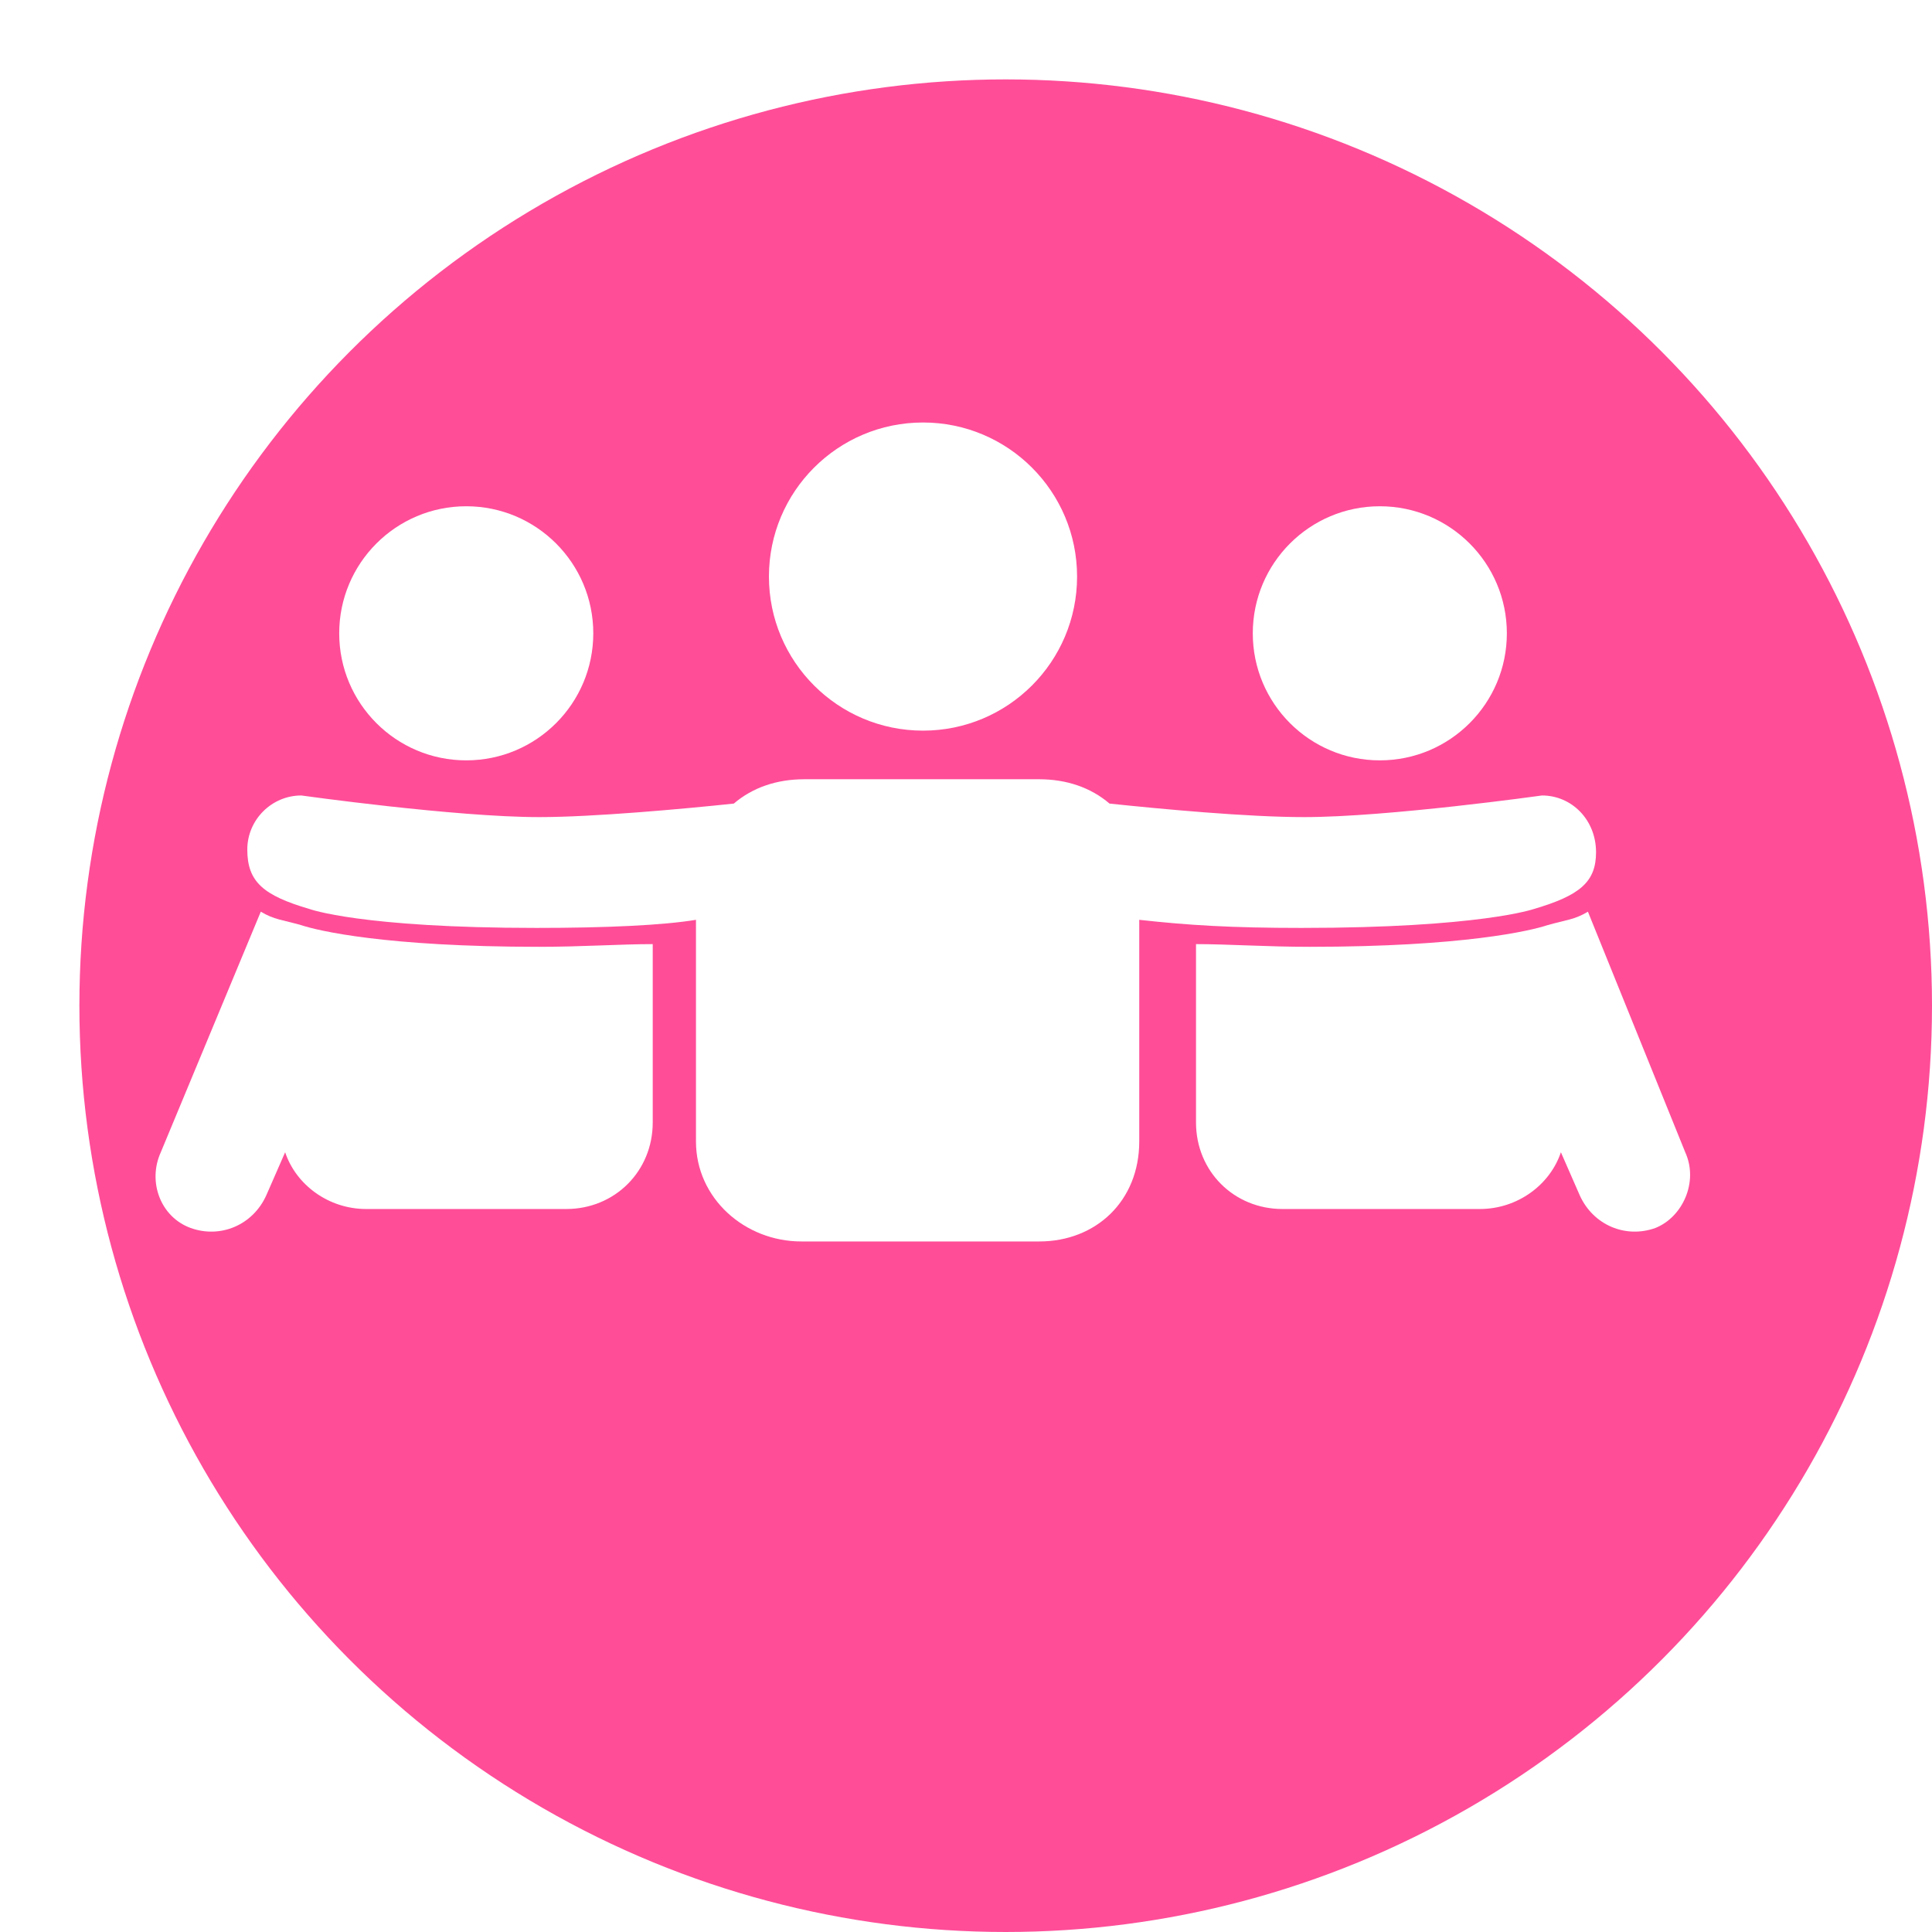
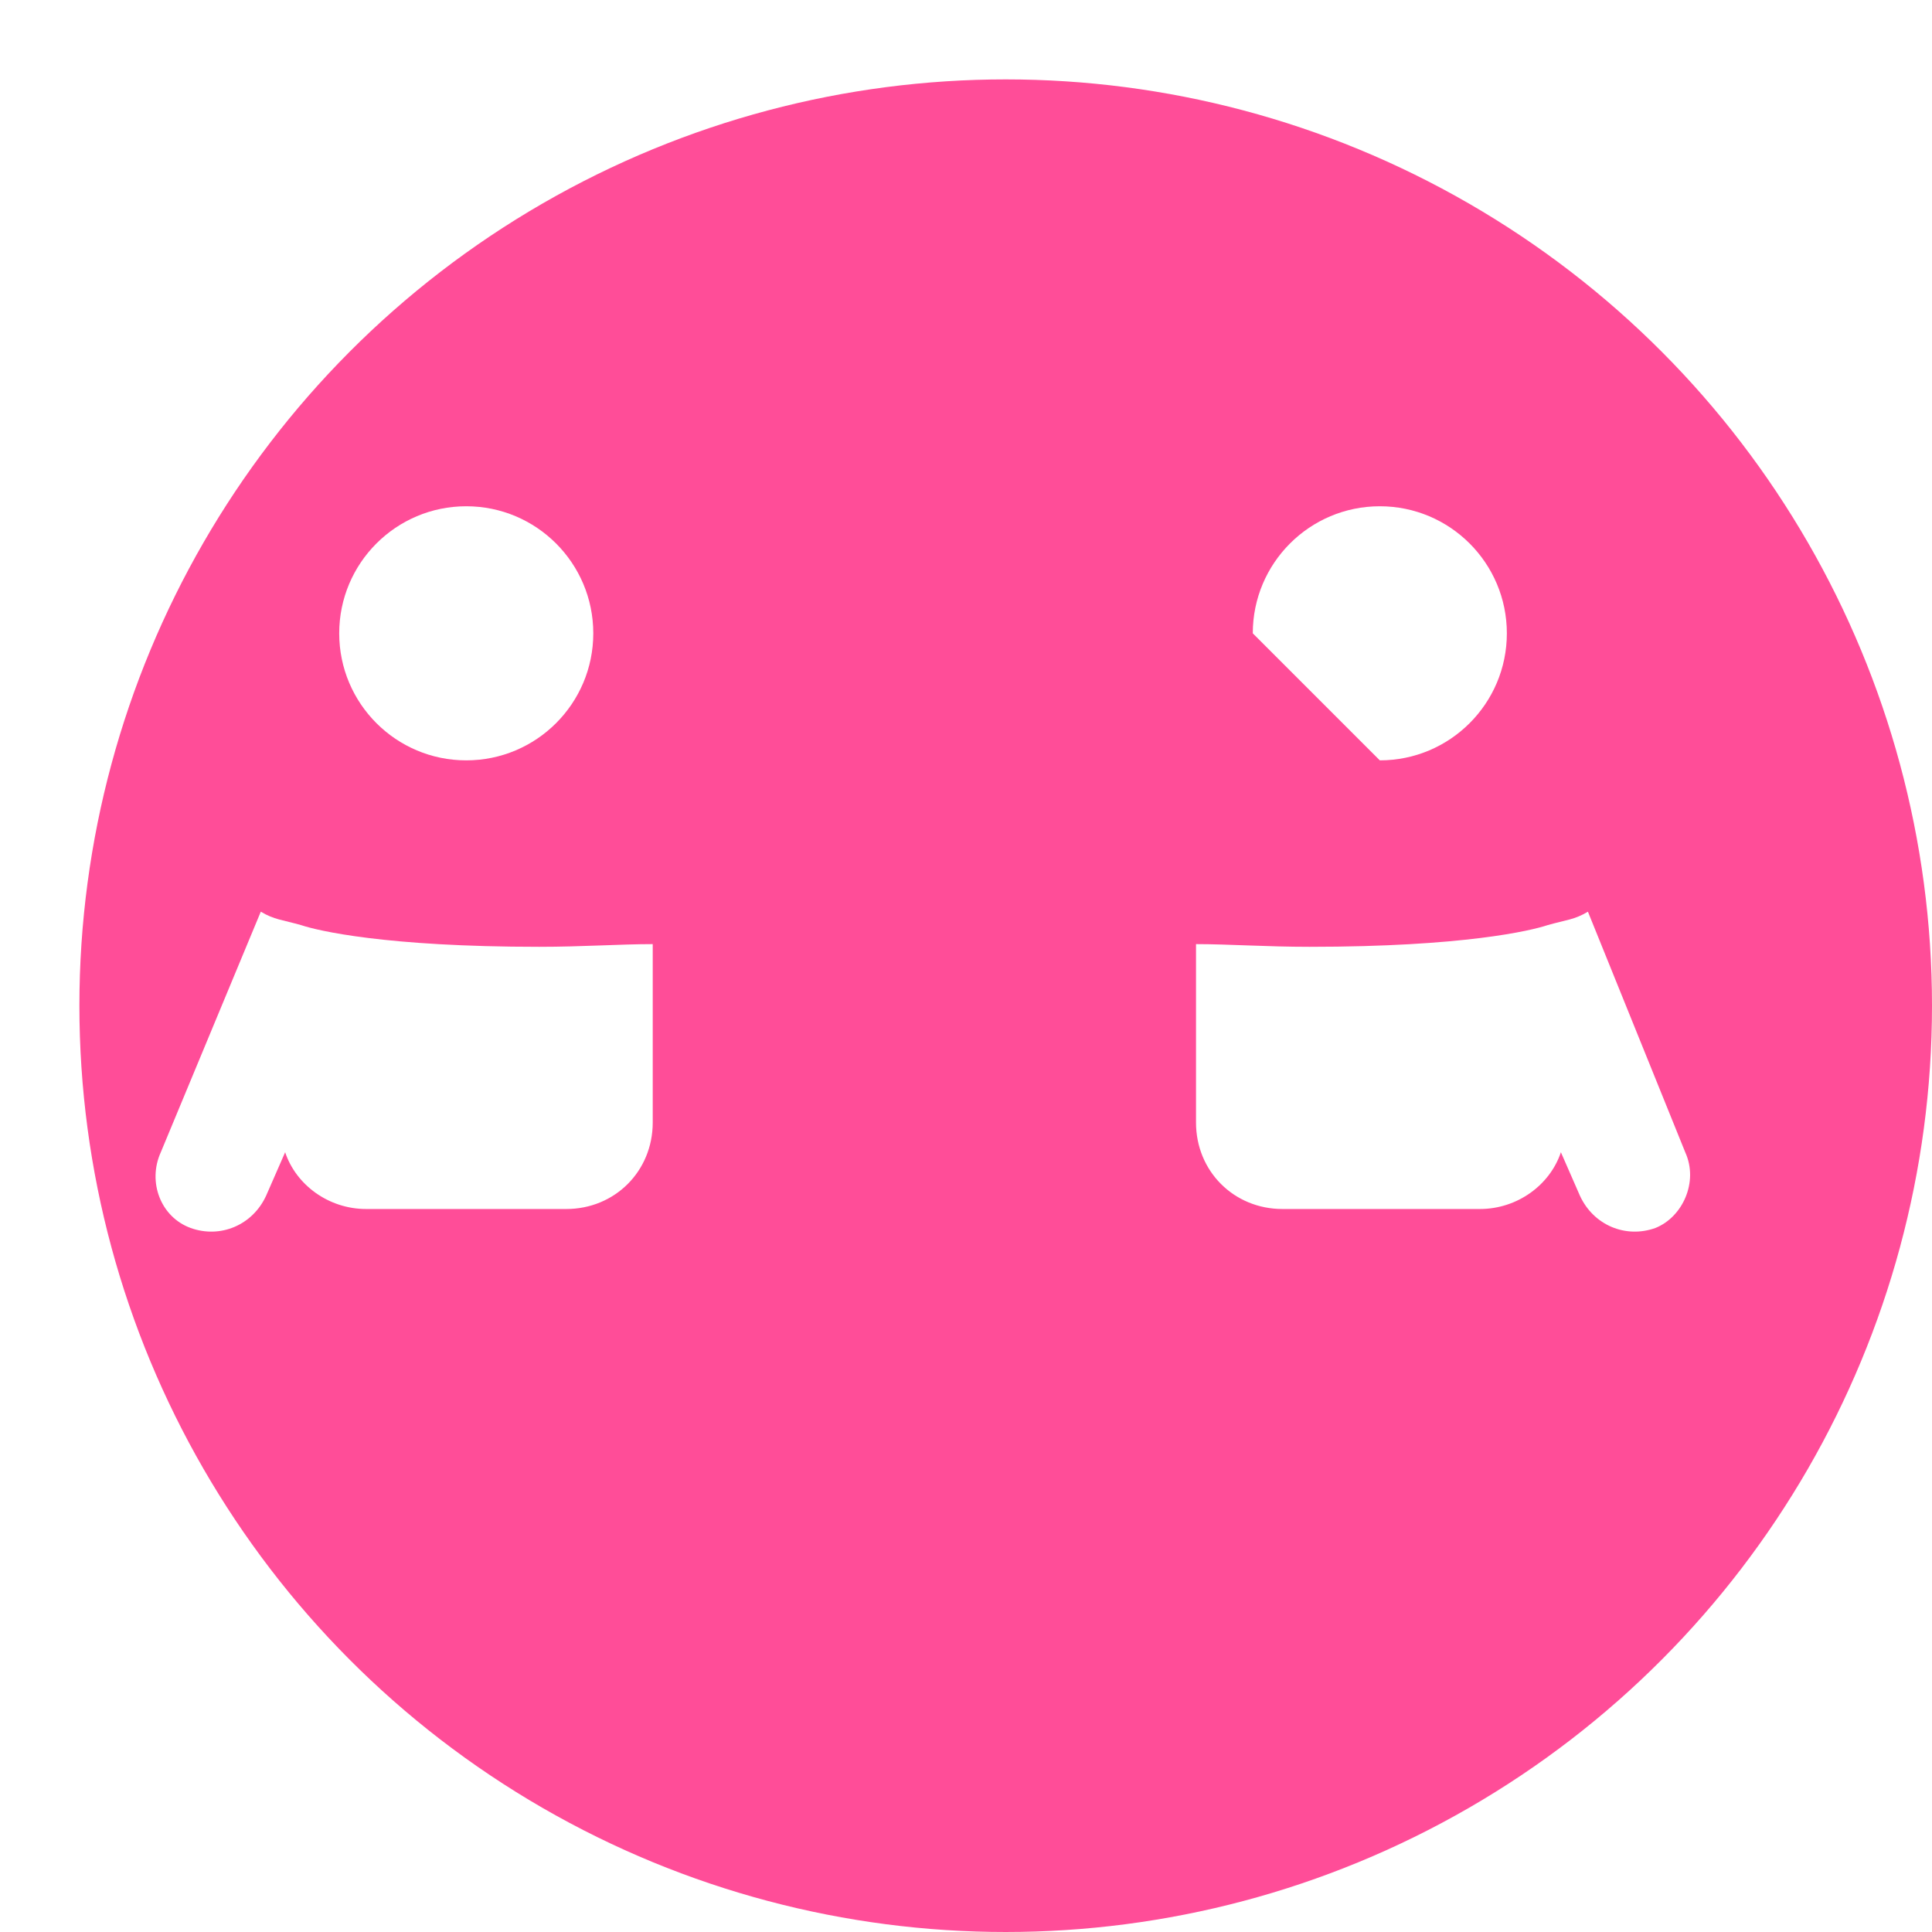
<svg xmlns="http://www.w3.org/2000/svg" width="73" height="73" viewBox="0 0 73 73" fill="none">
  <g filter="url(#filter0_d)">
    <circle cx="35" cy="35" r="35" fill="#FF4D98" />
  </g>
-   <path d="M34.876 27.607C38.091 27.607 40.697 25 40.697 21.785C40.697 18.57 38.091 15.964 34.876 15.964C31.661 15.964 29.054 18.57 29.054 21.785C29.054 25 31.661 27.607 34.876 27.607Z" fill="white" />
-   <path d="M52.136 28.73C54.787 28.73 56.936 26.581 56.936 23.93C56.936 21.279 54.787 19.129 52.136 19.129C49.485 19.129 47.336 21.279 47.336 23.93C47.336 26.581 49.485 28.73 52.136 28.73Z" fill="white" />
+   <path d="M52.136 28.73C54.787 28.73 56.936 26.581 56.936 23.93C56.936 21.279 54.787 19.129 52.136 19.129C49.485 19.129 47.336 21.279 47.336 23.93Z" fill="white" />
  <path d="M63.676 43.537L59.999 34.448C59.489 34.754 59.182 34.754 58.468 34.958C57.855 35.163 55.301 35.775 49.48 35.775C47.846 35.775 46.416 35.673 45.191 35.673V42.414C45.191 44.252 46.62 45.682 48.459 45.682H55.914C57.344 45.682 58.57 44.763 58.978 43.537L59.693 45.171C60.204 46.295 61.429 46.805 62.553 46.397C63.574 45.988 64.187 44.661 63.676 43.537Z" fill="white" />
  <path d="M17.617 28.73C20.268 28.73 22.417 26.581 22.417 23.93C22.417 21.279 20.268 19.129 17.617 19.129C14.966 19.129 12.817 21.279 12.817 23.93C12.817 26.581 14.966 28.73 17.617 28.73Z" fill="white" />
  <path d="M6.076 43.537L9.854 34.448C10.365 34.754 10.671 34.754 11.386 34.958C11.999 35.163 14.552 35.775 20.374 35.775C22.008 35.775 23.438 35.673 24.663 35.673V42.414C24.663 44.252 23.233 45.682 21.395 45.682H13.837C12.408 45.682 11.182 44.763 10.774 43.537L10.059 45.171C9.548 46.295 8.322 46.805 7.199 46.397C6.076 45.988 5.565 44.661 6.076 43.537Z" fill="white" />
-   <path d="M58.264 30.057C58.264 30.057 52.442 30.874 49.276 30.874C47.132 30.874 43.864 30.568 41.923 30.363C41.208 29.751 40.289 29.444 39.268 29.444H30.382C29.361 29.444 28.442 29.751 27.727 30.363C25.787 30.568 22.416 30.874 20.374 30.874C17.208 30.874 11.386 30.057 11.386 30.057C10.263 30.057 9.344 30.976 9.344 32.1C9.344 33.325 9.957 33.836 11.693 34.346C11.693 34.346 13.633 35.061 20.272 35.061C22.927 35.061 25.072 34.959 26.297 34.755V43.13C26.297 45.274 28.136 46.908 30.28 46.908H39.268C41.412 46.908 43.046 45.377 43.046 43.13V34.755C44.885 34.959 46.519 35.061 49.174 35.061C55.915 35.061 57.957 34.346 57.957 34.346C59.694 33.836 60.306 33.325 60.306 32.202C60.306 30.976 59.387 30.057 58.264 30.057Z" fill="white" />
  <defs>
    <filter id="filter0_d" x="0" y="0" width="73" height="73" color-interpolation-filters="sRGB">
      <feFlood flood-opacity="0" result="BackgroundImageFix" />
      <feColorMatrix in="SourceAlpha" type="matrix" values="0 0 0 0 0 0 0 0 0 0 0 0 0 0 0 0 0 0 127 0" />
      <feOffset dx="3" dy="3" />
      <feColorMatrix type="matrix" values="0 0 0 0 0.275 0 0 0 0 0.275 0 0 0 0 0.275 0 0 0 0.1 0" />
      <feBlend mode="normal" in2="BackgroundImageFix" result="effect1_dropShadow" />
      <feBlend mode="normal" in="SourceGraphic" in2="effect1_dropShadow" result="shape" />
    </filter>
  </defs>
</svg>